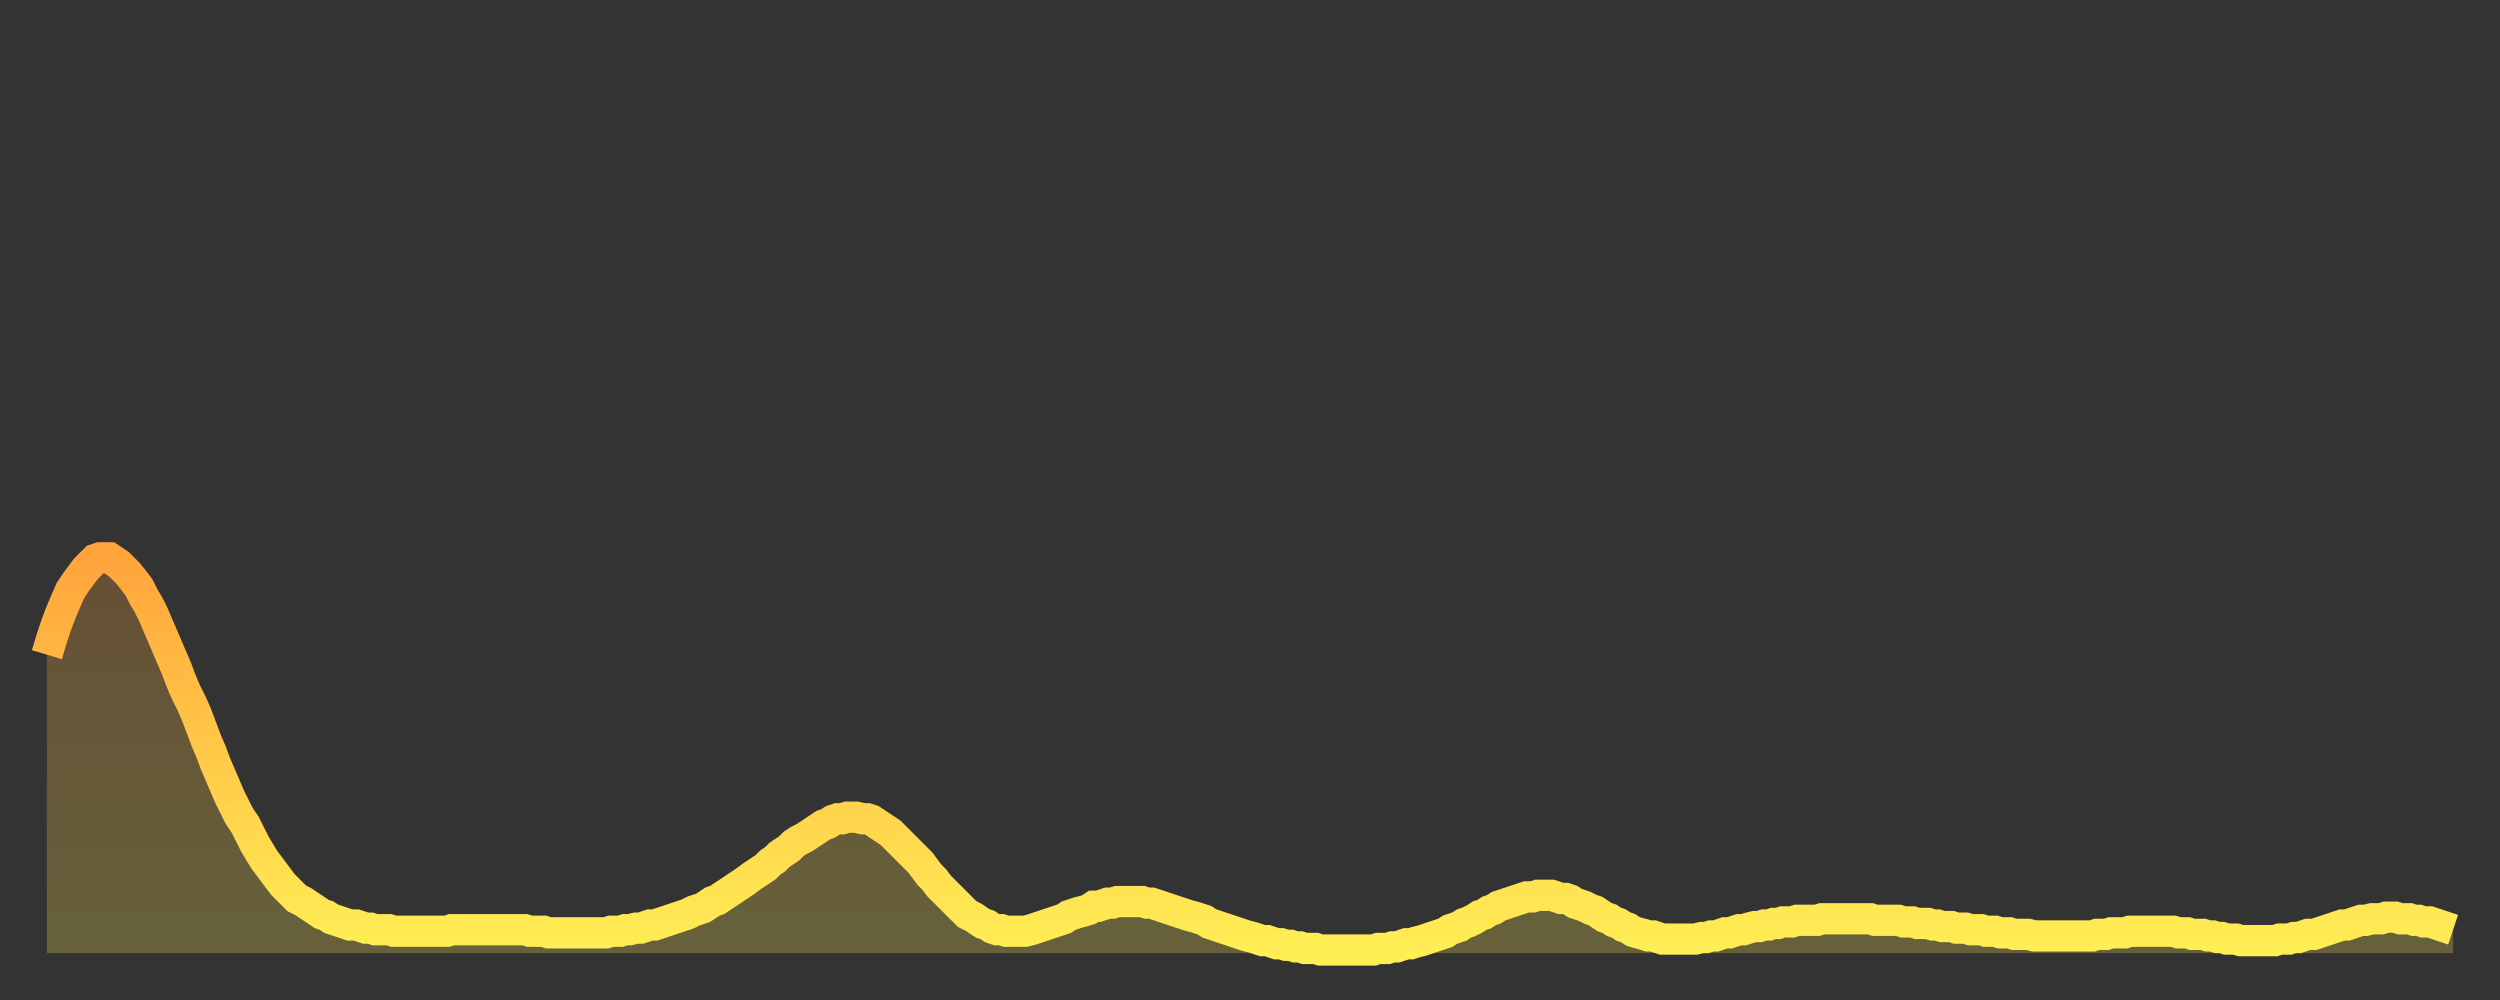
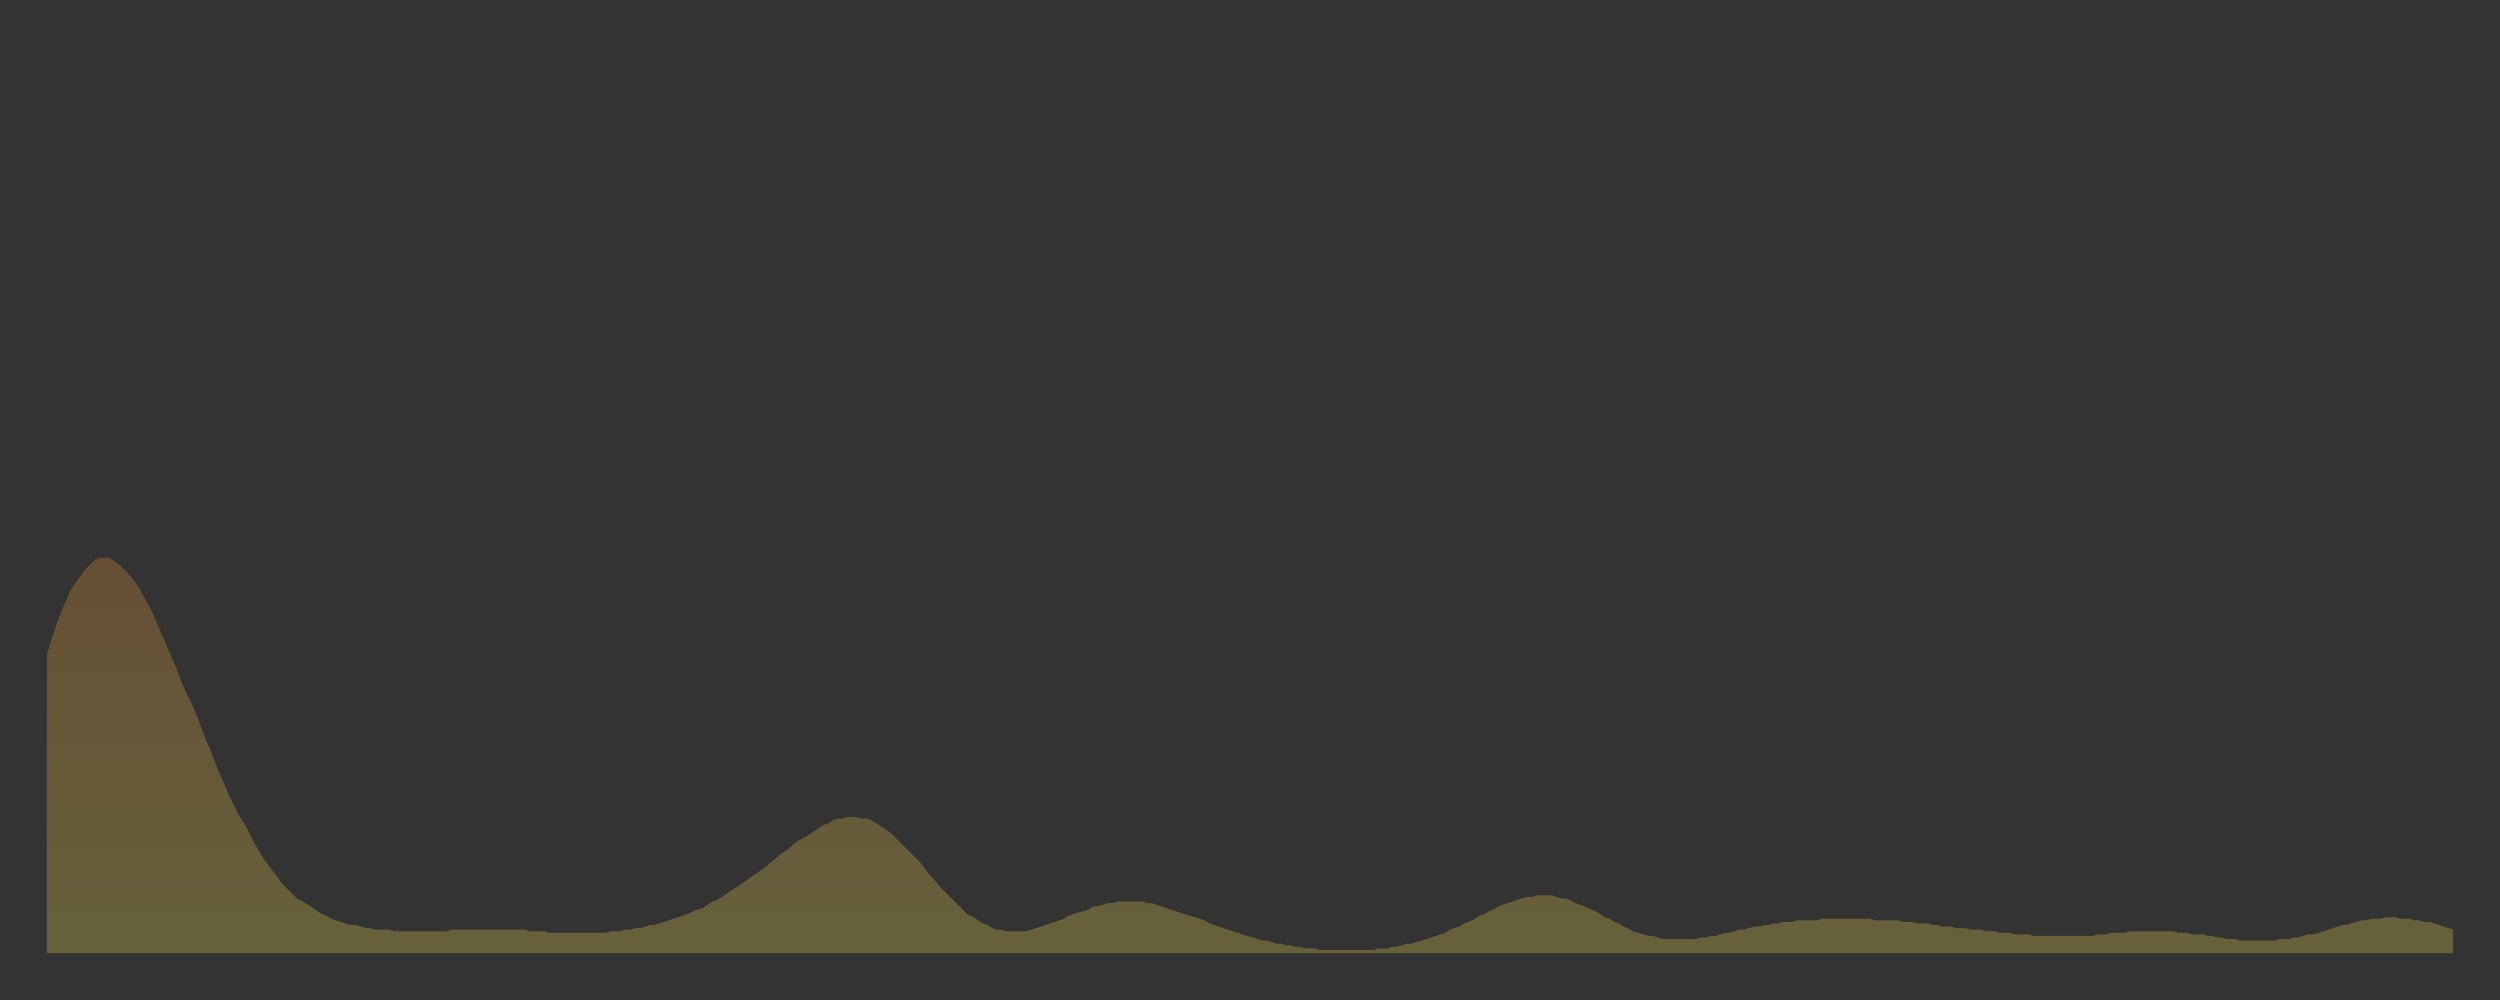
<svg xmlns="http://www.w3.org/2000/svg" baseProfile="full" height="64" version="1.1" width="160">
  <rect width="100%" height="100%" fill="#333333" stroke="none" />
  <defs>
    <linearGradient id="id167840" x1="0" x2="0" y1="0" y2="1">
      <stop offset="0%" stop-color="#ffa43c" />
      <stop offset="50%" stop-color="#ffc948" />
      <stop offset="100%" stop-color="#ffee55" />
    </linearGradient>
  </defs>
  <g transform="translate(3,3)">
    <g>
-       <path d="M 0.0 38.9 L 0.3 37.9 0.6 37.0 0.9 36.2 1.2 35.5 1.5 34.8 1.9 34.2 2.2 33.8 2.5 33.4 2.8 33.1 3.1 32.8 3.4 32.7 3.7 32.7 4.0 32.7 4.3 32.9 4.6 33.1 4.9 33.4 5.2 33.7 5.6 34.2 5.9 34.6 6.2 35.2 6.5 35.7 6.8 36.3 7.1 37.0 7.4 37.7 7.7 38.4 8.0 39.1 8.3 39.8 8.6 40.6 8.9 41.3 9.3 42.1 9.6 42.8 9.9 43.6 10.2 44.4 10.5 45.1 10.8 45.9 11.1 46.6 11.4 47.3 11.7 48.0 12.0 48.6 12.3 49.2 12.7 49.8 13.0 50.4 13.3 51.0 13.6 51.5 13.9 52.0 14.2 52.4 14.5 52.8 14.8 53.2 15.1 53.6 15.4 53.9 15.7 54.2 16.0 54.5 16.4 54.7 16.7 54.9 17.0 55.1 17.3 55.3 17.6 55.5 17.9 55.6 18.2 55.8 18.5 55.9 18.8 56.0 19.1 56.1 19.4 56.2 19.8 56.2 20.1 56.3 20.4 56.4 20.7 56.4 21.0 56.5 21.3 56.5 21.6 56.5 21.9 56.5 22.2 56.6 22.5 56.6 22.8 56.6 23.1 56.6 23.5 56.6 23.8 56.6 24.1 56.6 24.4 56.6 24.7 56.6 25.0 56.6 25.3 56.6 25.6 56.6 25.9 56.5 26.2 56.5 26.5 56.5 26.8 56.5 27.2 56.5 27.5 56.5 27.8 56.5 28.1 56.5 28.4 56.5 28.7 56.5 29.0 56.5 29.3 56.5 29.6 56.5 29.9 56.5 30.2 56.5 30.6 56.5 30.9 56.6 31.2 56.6 31.5 56.6 31.8 56.6 32.1 56.7 32.4 56.7 32.7 56.7 33.0 56.7 33.3 56.7 33.6 56.7 33.9 56.7 34.3 56.7 34.6 56.7 34.9 56.7 35.2 56.7 35.5 56.7 35.8 56.7 36.1 56.6 36.4 56.6 36.7 56.6 37.0 56.5 37.3 56.5 37.7 56.4 38.0 56.4 38.3 56.3 38.6 56.2 38.9 56.2 39.2 56.1 39.5 56.0 39.8 55.9 40.1 55.8 40.4 55.7 40.7 55.6 41.0 55.5 41.4 55.3 41.7 55.2 42.0 55.1 42.3 54.9 42.6 54.7 42.9 54.6 43.2 54.4 43.5 54.2 43.8 54.0 44.1 53.8 44.4 53.6 44.7 53.4 45.1 53.1 45.4 52.9 45.7 52.7 46.0 52.5 46.3 52.2 46.6 52.0 46.9 51.7 47.2 51.5 47.5 51.3 47.8 51.0 48.1 50.8 48.5 50.6 48.8 50.4 49.1 50.2 49.4 50.0 49.7 49.8 50.0 49.7 50.3 49.5 50.6 49.4 50.9 49.4 51.2 49.3 51.5 49.3 51.8 49.3 52.2 49.4 52.5 49.4 52.8 49.5 53.1 49.7 53.4 49.9 53.7 50.1 54.0 50.3 54.3 50.6 54.6 50.9 54.9 51.2 55.2 51.5 55.6 51.9 55.9 52.2 56.2 52.6 56.5 53.0 56.8 53.3 57.1 53.7 57.4 54.0 57.7 54.3 58.0 54.6 58.3 54.9 58.6 55.2 58.9 55.5 59.3 55.7 59.6 55.9 59.9 56.1 60.2 56.2 60.5 56.4 60.8 56.5 61.1 56.5 61.4 56.6 61.7 56.6 62.0 56.6 62.3 56.6 62.6 56.6 63.0 56.5 63.3 56.4 63.6 56.3 63.9 56.2 64.2 56.1 64.5 56.0 64.8 55.9 65.1 55.8 65.4 55.6 65.7 55.5 66.0 55.4 66.4 55.3 66.7 55.2 67.0 55.0 67.3 55.0 67.6 54.9 67.9 54.8 68.2 54.8 68.5 54.7 68.8 54.7 69.1 54.7 69.4 54.7 69.7 54.7 70.1 54.7 70.4 54.8 70.7 54.8 71.0 54.9 71.3 55.0 71.6 55.1 71.9 55.2 72.2 55.3 72.5 55.4 72.8 55.5 73.1 55.6 73.5 55.7 73.8 55.8 74.1 55.9 74.4 56.1 74.7 56.2 75.0 56.3 75.3 56.4 75.6 56.5 75.9 56.6 76.2 56.7 76.5 56.8 76.8 56.9 77.2 57.0 77.5 57.1 77.8 57.2 78.1 57.2 78.4 57.3 78.7 57.4 79.0 57.4 79.3 57.5 79.6 57.5 79.9 57.6 80.2 57.6 80.5 57.7 80.9 57.7 81.2 57.7 81.5 57.8 81.8 57.8 82.1 57.8 82.4 57.8 82.7 57.8 83.0 57.8 83.3 57.8 83.6 57.8 83.9 57.8 84.3 57.8 84.6 57.8 84.9 57.8 85.2 57.7 85.5 57.7 85.8 57.7 86.1 57.6 86.4 57.6 86.7 57.5 87.0 57.4 87.3 57.4 87.6 57.3 88.0 57.2 88.3 57.1 88.6 57.0 88.9 56.9 89.2 56.8 89.5 56.7 89.8 56.5 90.1 56.4 90.4 56.3 90.7 56.1 91.0 56.0 91.4 55.8 91.7 55.6 92.0 55.5 92.3 55.3 92.6 55.2 92.9 55.0 93.2 54.9 93.5 54.8 93.8 54.7 94.1 54.6 94.4 54.5 94.7 54.4 95.1 54.4 95.4 54.3 95.7 54.3 96.0 54.3 96.3 54.3 96.6 54.4 96.9 54.5 97.2 54.5 97.5 54.6 97.8 54.8 98.1 54.9 98.4 55.0 98.8 55.2 99.1 55.3 99.4 55.5 99.7 55.7 100.0 55.8 100.3 56.0 100.6 56.1 100.9 56.3 101.2 56.4 101.5 56.6 101.8 56.7 102.2 56.8 102.5 56.9 102.8 56.9 103.1 57.0 103.4 57.1 103.7 57.1 104.0 57.1 104.3 57.1 104.6 57.1 104.9 57.1 105.2 57.1 105.5 57.1 105.9 57.0 106.2 57.0 106.5 56.9 106.8 56.9 107.1 56.8 107.4 56.7 107.7 56.7 108.0 56.6 108.3 56.5 108.6 56.5 108.9 56.4 109.3 56.3 109.6 56.3 109.9 56.2 110.2 56.2 110.5 56.1 110.8 56.1 111.1 56.0 111.4 56.0 111.7 56.0 112.0 55.9 112.3 55.9 112.6 55.9 113.0 55.9 113.3 55.9 113.6 55.8 113.9 55.8 114.2 55.8 114.5 55.8 114.8 55.8 115.1 55.8 115.4 55.8 115.7 55.8 116.0 55.8 116.3 55.8 116.7 55.8 117.0 55.9 117.3 55.9 117.6 55.9 117.9 55.9 118.2 55.9 118.5 55.9 118.8 56.0 119.1 56.0 119.4 56.0 119.7 56.1 120.1 56.1 120.4 56.1 120.7 56.2 121.0 56.2 121.3 56.3 121.6 56.3 121.9 56.3 122.2 56.4 122.5 56.4 122.8 56.4 123.1 56.5 123.4 56.5 123.8 56.5 124.1 56.6 124.4 56.6 124.7 56.6 125.0 56.7 125.3 56.7 125.6 56.7 125.9 56.8 126.2 56.8 126.5 56.8 126.8 56.8 127.2 56.9 127.5 56.9 127.8 56.9 128.1 56.9 128.4 56.9 128.7 56.9 129.0 56.9 129.3 56.9 129.6 56.9 129.9 56.9 130.2 56.9 130.5 56.9 130.9 56.9 131.2 56.8 131.5 56.8 131.8 56.8 132.1 56.7 132.4 56.7 132.7 56.7 133.0 56.7 133.3 56.6 133.6 56.6 133.9 56.6 134.2 56.6 134.6 56.6 134.9 56.6 135.2 56.6 135.5 56.6 135.8 56.6 136.1 56.6 136.4 56.7 136.7 56.7 137.0 56.7 137.3 56.8 137.6 56.8 138.0 56.8 138.3 56.9 138.6 56.9 138.9 57.0 139.2 57.0 139.5 57.1 139.8 57.1 140.1 57.1 140.4 57.2 140.7 57.2 141.0 57.2 141.3 57.2 141.7 57.2 142.0 57.2 142.3 57.2 142.6 57.2 142.9 57.1 143.2 57.1 143.5 57.1 143.8 57.0 144.1 57.0 144.4 56.9 144.7 56.8 145.1 56.8 145.4 56.7 145.7 56.6 146.0 56.5 146.3 56.4 146.6 56.3 146.9 56.2 147.2 56.2 147.5 56.1 147.8 56.0 148.1 55.9 148.4 55.9 148.8 55.8 149.1 55.8 149.4 55.8 149.7 55.7 150.0 55.7 150.3 55.7 150.6 55.8 150.9 55.8 151.2 55.8 151.5 55.9 151.8 55.9 152.1 56.0 152.5 56.0 152.8 56.1 153.1 56.2 153.4 56.3 153.7 56.4 154.0 56.5" fill="none" id="graph-curve" opacity="1" stroke="url(#id167840)" stroke-width="2" />
      <path d="M 0 58 L 0.0 38.9 0.3 37.9 0.6 37.0 0.9 36.2 1.2 35.5 1.5 34.8 1.9 34.2 2.2 33.8 2.5 33.4 2.8 33.1 3.1 32.8 3.4 32.7 3.7 32.7 4.0 32.7 4.3 32.9 4.6 33.1 4.9 33.4 5.2 33.7 5.6 34.2 5.9 34.6 6.2 35.2 6.5 35.7 6.8 36.3 7.1 37.0 7.4 37.7 7.7 38.4 8.0 39.1 8.3 39.8 8.6 40.6 8.9 41.3 9.3 42.1 9.6 42.8 9.9 43.6 10.2 44.4 10.5 45.1 10.8 45.9 11.1 46.6 11.4 47.3 11.7 48.0 12.0 48.6 12.3 49.2 12.7 49.8 13.0 50.4 13.3 51.0 13.6 51.5 13.9 52.0 14.2 52.4 14.5 52.8 14.8 53.2 15.1 53.6 15.4 53.9 15.7 54.2 16.0 54.5 16.4 54.7 16.7 54.9 17.0 55.1 17.3 55.3 17.6 55.5 17.9 55.6 18.2 55.8 18.5 55.9 18.8 56.0 19.1 56.1 19.4 56.2 19.8 56.2 20.1 56.3 20.4 56.4 20.7 56.4 21.0 56.5 21.3 56.5 21.6 56.5 21.9 56.5 22.2 56.6 22.5 56.6 22.8 56.6 23.1 56.6 23.5 56.6 23.8 56.6 24.1 56.6 24.4 56.6 24.7 56.6 25.0 56.6 25.3 56.6 25.6 56.6 25.9 56.5 26.2 56.5 26.5 56.5 26.8 56.5 27.2 56.5 27.5 56.5 27.8 56.5 28.1 56.5 28.4 56.5 28.7 56.5 29.0 56.5 29.3 56.5 29.6 56.5 29.9 56.5 30.2 56.5 30.6 56.5 30.9 56.6 31.2 56.6 31.5 56.6 31.8 56.6 32.1 56.7 32.4 56.7 32.7 56.7 33.0 56.7 33.3 56.7 33.6 56.7 33.9 56.7 34.3 56.7 34.6 56.7 34.9 56.7 35.2 56.7 35.5 56.7 35.8 56.7 36.1 56.6 36.4 56.6 36.7 56.6 37.0 56.5 37.3 56.5 37.7 56.4 38.0 56.4 38.3 56.3 38.6 56.2 38.9 56.2 39.2 56.1 39.5 56.0 39.8 55.9 40.1 55.8 40.4 55.7 40.7 55.6 41.0 55.5 41.4 55.3 41.7 55.2 42.0 55.1 42.3 54.9 42.6 54.7 42.9 54.6 43.2 54.4 43.5 54.2 43.8 54.0 44.1 53.8 44.4 53.6 44.7 53.4 45.1 53.1 45.4 52.9 45.7 52.7 46.0 52.5 46.3 52.2 46.6 52.0 46.9 51.7 47.2 51.5 47.5 51.3 47.8 51.0 48.1 50.8 48.5 50.6 48.8 50.4 49.1 50.2 49.4 50.0 49.7 49.8 50.0 49.7 50.3 49.5 50.6 49.4 50.9 49.4 51.2 49.3 51.5 49.3 51.8 49.3 52.2 49.4 52.5 49.4 52.8 49.5 53.1 49.7 53.4 49.9 53.7 50.1 54.0 50.3 54.3 50.6 54.6 50.9 54.9 51.2 55.2 51.5 55.6 51.9 55.9 52.2 56.2 52.6 56.5 53.0 56.8 53.3 57.1 53.7 57.4 54.0 57.7 54.3 58.0 54.6 58.3 54.9 58.6 55.2 58.9 55.5 59.3 55.7 59.6 55.9 59.9 56.1 60.2 56.2 60.5 56.4 60.8 56.5 61.1 56.5 61.4 56.6 61.7 56.6 62.0 56.6 62.3 56.6 62.6 56.6 63.0 56.5 63.3 56.4 63.6 56.3 63.9 56.2 64.2 56.1 64.5 56.0 64.8 55.9 65.1 55.8 65.4 55.6 65.7 55.5 66.0 55.4 66.4 55.3 66.7 55.2 67.0 55.0 67.3 55.0 67.6 54.9 67.9 54.8 68.2 54.8 68.5 54.7 68.8 54.7 69.1 54.7 69.4 54.7 69.7 54.7 70.1 54.7 70.4 54.8 70.7 54.8 71.0 54.9 71.3 55.0 71.6 55.1 71.9 55.2 72.2 55.3 72.5 55.4 72.8 55.5 73.1 55.6 73.5 55.7 73.8 55.8 74.1 55.9 74.4 56.1 74.7 56.2 75.0 56.3 75.3 56.4 75.6 56.5 75.9 56.6 76.2 56.7 76.5 56.8 76.8 56.9 77.2 57.0 77.5 57.1 77.8 57.2 78.1 57.2 78.4 57.3 78.7 57.4 79.0 57.4 79.3 57.5 79.6 57.5 79.9 57.6 80.2 57.6 80.5 57.7 80.9 57.7 81.2 57.7 81.5 57.8 81.8 57.8 82.1 57.8 82.4 57.8 82.7 57.8 83.0 57.8 83.3 57.8 83.6 57.8 83.9 57.8 84.3 57.8 84.6 57.8 84.9 57.8 85.2 57.7 85.5 57.7 85.8 57.7 86.1 57.6 86.4 57.6 86.7 57.5 87.0 57.4 87.3 57.4 87.6 57.3 88.0 57.2 88.3 57.1 88.6 57.0 88.9 56.9 89.2 56.8 89.5 56.7 89.8 56.5 90.1 56.4 90.4 56.3 90.7 56.1 91.0 56.0 91.4 55.8 91.7 55.6 92.0 55.5 92.3 55.3 92.6 55.2 92.9 55.0 93.2 54.9 93.5 54.8 93.8 54.7 94.1 54.6 94.4 54.5 94.7 54.4 95.1 54.4 95.4 54.3 95.7 54.3 96.0 54.3 96.3 54.3 96.6 54.4 96.9 54.5 97.2 54.5 97.5 54.6 97.8 54.8 98.1 54.9 98.4 55.0 98.8 55.2 99.1 55.3 99.4 55.5 99.7 55.7 100.0 55.8 100.3 56.0 100.6 56.1 100.9 56.3 101.2 56.4 101.5 56.6 101.8 56.7 102.2 56.8 102.5 56.9 102.8 56.9 103.1 57.0 103.4 57.1 103.7 57.1 104.0 57.1 104.3 57.1 104.6 57.1 104.9 57.1 105.2 57.1 105.5 57.1 105.9 57.0 106.2 57.0 106.5 56.9 106.8 56.9 107.1 56.8 107.4 56.7 107.7 56.7 108.0 56.6 108.3 56.5 108.6 56.5 108.9 56.4 109.3 56.3 109.6 56.3 109.9 56.2 110.2 56.2 110.5 56.1 110.8 56.1 111.1 56.0 111.4 56.0 111.7 56.0 112.0 55.9 112.3 55.9 112.6 55.9 113.0 55.9 113.3 55.9 113.6 55.8 113.9 55.8 114.2 55.8 114.5 55.8 114.8 55.8 115.1 55.8 115.4 55.8 115.7 55.8 116.0 55.8 116.3 55.8 116.7 55.8 117.0 55.9 117.3 55.9 117.6 55.9 117.9 55.9 118.2 55.9 118.5 55.9 118.8 56.0 119.1 56.0 119.4 56.0 119.7 56.1 120.1 56.1 120.4 56.1 120.7 56.2 121.0 56.2 121.3 56.3 121.6 56.3 121.9 56.3 122.2 56.4 122.5 56.4 122.8 56.4 123.1 56.5 123.4 56.5 123.8 56.5 124.1 56.6 124.4 56.6 124.7 56.6 125.0 56.7 125.3 56.7 125.6 56.7 125.9 56.8 126.2 56.8 126.5 56.8 126.8 56.8 127.2 56.9 127.5 56.9 127.8 56.9 128.1 56.9 128.4 56.9 128.7 56.9 129.0 56.9 129.3 56.9 129.6 56.9 129.9 56.9 130.2 56.9 130.5 56.9 130.9 56.9 131.2 56.8 131.5 56.8 131.8 56.8 132.1 56.7 132.4 56.7 132.7 56.7 133.0 56.7 133.3 56.6 133.6 56.6 133.9 56.6 134.2 56.6 134.6 56.6 134.9 56.6 135.2 56.6 135.5 56.6 135.8 56.6 136.1 56.6 136.4 56.7 136.7 56.7 137.0 56.7 137.3 56.8 137.6 56.8 138.0 56.8 138.3 56.9 138.6 56.9 138.9 57.0 139.2 57.0 139.5 57.1 139.8 57.1 140.1 57.1 140.4 57.2 140.7 57.2 141.0 57.2 141.3 57.2 141.7 57.2 142.0 57.2 142.3 57.2 142.6 57.2 142.9 57.1 143.2 57.1 143.5 57.1 143.8 57.0 144.1 57.0 144.4 56.9 144.7 56.8 145.1 56.8 145.4 56.7 145.7 56.6 146.0 56.5 146.3 56.4 146.6 56.3 146.9 56.2 147.2 56.2 147.5 56.1 147.8 56.0 148.1 55.9 148.4 55.9 148.8 55.8 149.1 55.8 149.4 55.8 149.7 55.7 150.0 55.7 150.3 55.7 150.6 55.8 150.9 55.8 151.2 55.8 151.5 55.9 151.8 55.9 152.1 56.0 152.5 56.0 152.8 56.1 153.1 56.2 153.4 56.3 153.7 56.4 154.0 56.5 154 58" fill="url(#id167840)" fill-opacity=".25" id="graph-shadow" />
    </g>
  </g>
</svg>